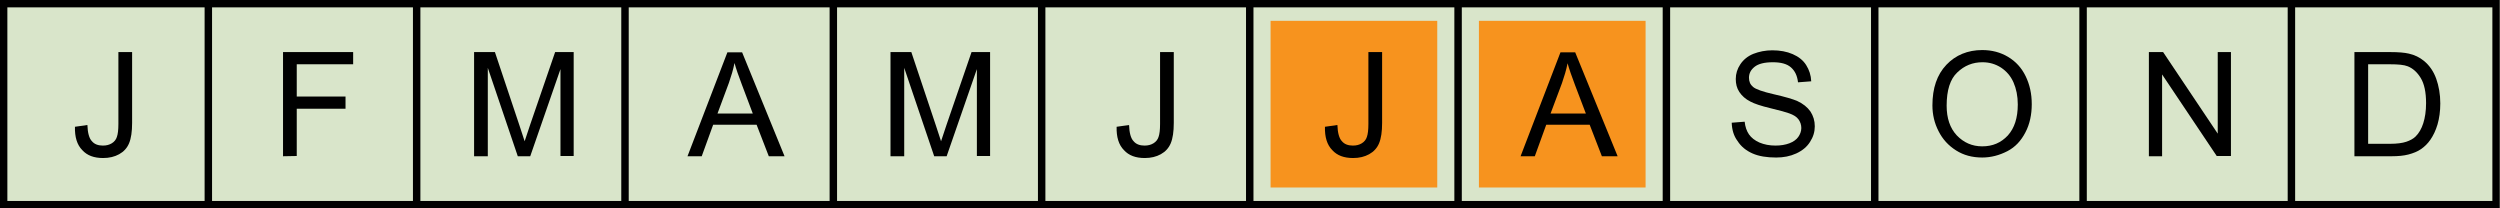
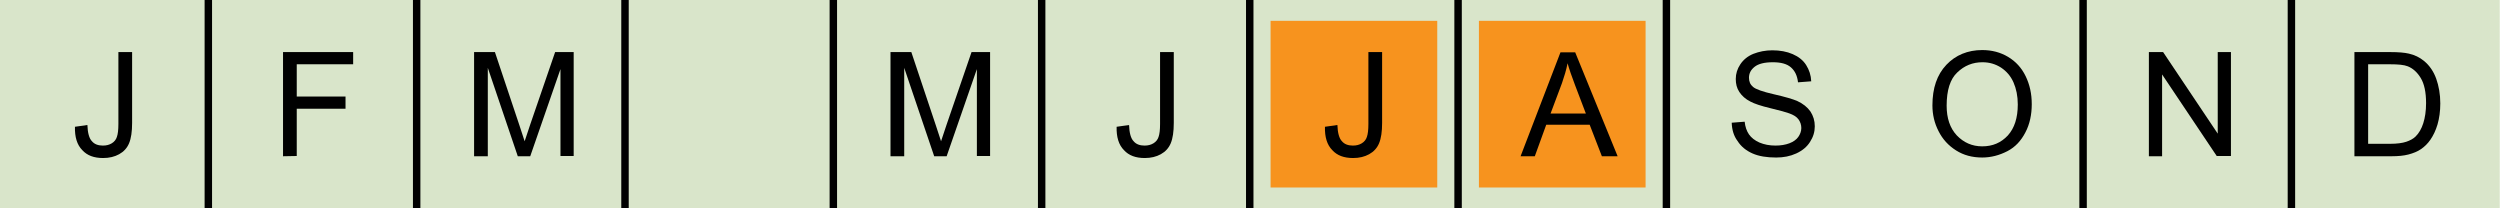
<svg xmlns="http://www.w3.org/2000/svg" version="1.1" id="Calque_1" x="0px" y="0px" viewBox="0 0 984 82" style="enable-background:new 0 0 984 82;" xml:space="preserve">
  <style type="text/css"> .st0{fill:#D9E5CA;} .st1{display:none;} .st2{display:inline;fill:#F7931E;} .st3{fill:#F7931E;} .st4{fill:none;stroke:#000000;stroke-width:2.93;stroke-miterlimit:10;} </style>
  <g id="FOND_TEMP">
    <rect y="0" class="st0" width="983.9" height="82" />
  </g>
  <g id="Janvier" class="st1">
    <rect x="8.2" y="8.2" class="st2" width="65.6" height="65.6" />
  </g>
  <g id="Février" class="st1">
    <rect x="90.2" y="8.2" class="st2" width="65.6" height="65.6" />
  </g>
  <g id="Mars" class="st1">
    <rect x="172.2" y="8.2" class="st2" width="65.6" height="65.6" />
  </g>
  <g id="Avril" class="st1">
-     <rect x="254.2" y="8.2" class="st2" width="65.6" height="65.6" />
-   </g>
+     </g>
  <g id="Mai" class="st1">
    <rect x="336.2" y="8.2" class="st2" width="65.6" height="65.6" />
  </g>
  <g id="Juin" class="st1">
    <rect x="418.2" y="8.2" class="st2" width="65.6" height="65.6" />
  </g>
  <g id="Juillet">
    <rect x="500.1" y="8.2" class="st3" width="65.6" height="65.6" />
  </g>
  <g id="Août">
    <rect x="582.1" y="8.2" class="st3" width="65.6" height="65.6" />
  </g>
  <g id="Septembre" class="st1">
    <rect x="664.1" y="8.2" class="st2" width="65.6" height="65.6" />
  </g>
  <g id="Octobre" class="st1">
    <rect x="746.1" y="8.2" class="st2" width="65.6" height="65.6" />
  </g>
  <g id="Novembre" class="st1">
    <rect x="828.1" y="8.2" class="st2" width="65.6" height="65.6" />
  </g>
  <g id="Decembre" class="st1">
    <rect x="910.1" y="8.2" class="st2" width="65.6" height="65.6" />
  </g>
  <g id="GRILLE">
    <g>
-       <path d="M981,2.9v76.2H2.9V2.9H981 M983.9,0H0v82h983.9V0L983.9,0z" />
-     </g>
+       </g>
    <line class="st4" x1="82" y1="0" x2="82" y2="82" />
    <line class="st4" x1="164" y1="0" x2="164" y2="82" />
    <line class="st4" x1="246" y1="0" x2="246" y2="82" />
    <line class="st4" x1="328" y1="0" x2="328" y2="82" />
    <line class="st4" x1="410" y1="0" x2="410" y2="82" />
    <line class="st4" x1="491.9" y1="0" x2="491.9" y2="82" />
    <line class="st4" x1="573.9" y1="0" x2="573.9" y2="82" />
    <line class="st4" x1="655.9" y1="0" x2="655.9" y2="82" />
-     <line class="st4" x1="737.9" y1="0" x2="737.9" y2="82" />
    <line class="st4" x1="819.9" y1="0" x2="819.9" y2="82" />
    <line class="st4" x1="901.9" y1="0" x2="901.9" y2="82" />
  </g>
  <g id="MOIS">
    <g>
      <path d="M29.5,49.9l4.9-0.7c0.1,3.1,0.7,5.3,1.8,6.4c1,1.2,2.5,1.7,4.3,1.7c1.4,0,2.5-0.3,3.5-0.9c1-0.6,1.7-1.5,2-2.5 c0.4-1.1,0.6-2.8,0.6-5.1V20.5H52v27.9c0,3.4-0.4,6.1-1.2,8s-2.1,3.3-3.9,4.3c-1.8,1-3.9,1.5-6.3,1.5c-3.6,0-6.3-1-8.2-3.1 C30.3,57,29.4,53.9,29.5,49.9z" />
    </g>
    <g>
      <path d="M111.4,61.5v-41H139v4.8h-22.2V38H136v4.8h-19.2v18.6L111.4,61.5L111.4,61.5z" />
    </g>
    <g>
      <path d="M186.6,61.5v-41h8.2l9.7,29c0.9,2.7,1.5,4.7,2,6.1c0.5-1.5,1.2-3.7,2.2-6.6l9.8-28.5h7.3v40.9h-5.2V27.2l-11.9,34.3h-4.9 L192,26.7v34.8H186.6z" />
    </g>
    <g>
-       <path d="M270.6,61.5l15.7-40.9h5.8l16.7,40.9h-6.2l-4.8-12.4h-17.1l-4.5,12.4H270.6z M282.4,44.7h13.9L292,33.3 c-1.3-3.4-2.3-6.3-2.9-8.5c-0.5,2.6-1.3,5.2-2.2,7.8L282.4,44.7z" />
-     </g>
+       </g>
    <g>
      <path d="M350.5,61.5v-41h8.2l9.7,29c0.9,2.7,1.5,4.7,2,6.1c0.5-1.5,1.2-3.7,2.2-6.6l9.8-28.5h7.3v40.9h-5.2V27.2l-11.9,34.3h-4.9 l-11.8-34.8v34.8H350.5z" />
    </g>
    <g>
      <path d="M439.5,49.9l4.9-0.7c0.1,3.1,0.7,5.3,1.8,6.4c1,1.2,2.5,1.7,4.3,1.7c1.4,0,2.5-0.3,3.5-0.9c1-0.6,1.7-1.5,2-2.5 c0.4-1.1,0.6-2.8,0.6-5.1V20.5h5.4v27.9c0,3.4-0.4,6.1-1.2,8s-2.1,3.3-3.9,4.3s-3.9,1.5-6.3,1.5c-3.6,0-6.3-1-8.2-3.1 C440.3,57,439.4,53.9,439.5,49.9z" />
    </g>
    <g>
      <path d="M521.5,49.9l4.9-0.7c0.1,3.1,0.7,5.3,1.8,6.4c1,1.2,2.5,1.7,4.3,1.7c1.4,0,2.5-0.3,3.5-0.9c1-0.6,1.7-1.5,2-2.5 c0.4-1.1,0.6-2.8,0.6-5.1V20.5h5.4v27.9c0,3.4-0.4,6.1-1.2,8s-2.1,3.3-3.9,4.3c-1.8,1-3.9,1.5-6.3,1.5c-3.6,0-6.3-1-8.2-3.1 C522.3,57,521.4,53.9,521.5,49.9z" />
    </g>
    <g>
      <path d="M598.5,61.5l15.7-40.9h5.8l16.7,40.9h-6.2l-4.8-12.4h-17.1l-4.5,12.4H598.5z M610.3,44.7h13.9l-4.3-11.3 c-1.3-3.4-2.3-6.3-2.9-8.5c-0.5,2.6-1.3,5.2-2.2,7.8L610.3,44.7z" />
    </g>
    <g>
      <path d="M681.6,48.3l5.1-0.4c0.2,2,0.8,3.7,1.7,5s2.3,2.4,4.1,3.2c1.9,0.8,4,1.2,6.3,1.2c2.1,0,3.9-0.3,5.5-0.9 c1.6-0.6,2.8-1.5,3.5-2.5s1.2-2.2,1.2-3.5s-0.4-2.4-1.1-3.4c-0.7-1-2-1.8-3.7-2.4c-1.1-0.4-3.5-1.1-7.3-2s-6.4-1.8-7.9-2.6 c-2-1-3.4-2.3-4.4-3.8s-1.4-3.2-1.4-5.1c0-2.1,0.6-4,1.8-5.8c1.2-1.8,2.9-3.2,5.1-4.1c2.3-0.9,4.8-1.4,7.5-1.4c3,0,5.7,0.5,8,1.5 s4.1,2.4,5.3,4.3s1.9,4,2,6.4l-5.2,0.4c-0.3-2.6-1.2-4.5-2.8-5.9s-4-2-7.1-2c-3.3,0-5.7,0.6-7.2,1.8c-1.5,1.2-2.2,2.6-2.2,4.3 c0,1.5,0.5,2.7,1.6,3.6c1,0.9,3.8,1.9,8.2,2.9s7.4,1.9,9.1,2.6c2.4,1.1,4.1,2.5,5.3,4.2c1.1,1.7,1.7,3.6,1.7,5.8s-0.6,4.2-1.9,6.2 c-1.2,1.9-3,3.4-5.4,4.5s-5,1.6-7.9,1.6c-3.7,0-6.8-0.5-9.3-1.6s-4.5-2.7-5.9-4.9C682.4,53.5,681.7,51.1,681.6,48.3z" />
    </g>
    <g>
      <path d="M760.6,41.5c0-6.8,1.8-12.1,5.5-16c3.6-3.8,8.4-5.8,14.1-5.8c3.8,0,7.2,0.9,10.2,2.7c3,1.8,5.3,4.3,6.9,7.6 s2.4,6.9,2.4,11s-0.8,7.9-2.5,11.1c-1.7,3.3-4,5.8-7.1,7.4s-6.4,2.5-9.9,2.5c-3.9,0-7.3-0.9-10.3-2.8c-3-1.9-5.3-4.4-6.9-7.6 C761.4,48.5,760.6,45.1,760.6,41.5z M766.2,41.6c0,4.9,1.3,8.8,4,11.7c2.7,2.8,6,4.3,10,4.3c4.1,0,7.4-1.4,10.1-4.3 c2.6-2.9,3.9-6.9,3.9-12.2c0-3.3-0.6-6.2-1.7-8.7s-2.8-4.4-4.9-5.8c-2.2-1.4-4.6-2.1-7.3-2.1c-3.8,0-7.1,1.3-9.9,4 C767.6,31.1,766.2,35.5,766.2,41.6z" />
    </g>
    <g>
      <path d="M845.8,61.5v-41h5.6l21.5,32.1V20.5h5.2v40.9h-5.6L851,29.3v32.2H845.8z" />
    </g>
    <g>
      <path d="M926.7,61.5v-41h14.1c3.2,0,5.6,0.2,7.3,0.6c2.3,0.5,4.3,1.5,6,2.9c2.2,1.8,3.8,4.2,4.8,7s1.6,6.1,1.6,9.7 c0,3.1-0.4,5.9-1.1,8.3s-1.7,4.4-2.8,6s-2.4,2.8-3.7,3.7s-3,1.6-4.9,2.1s-4.1,0.7-6.6,0.7H926.7z M932.1,56.6h8.7 c2.7,0,4.8-0.3,6.3-0.8s2.8-1.2,3.7-2.1c1.3-1.3,2.3-3,3-5.2s1.1-4.8,1.1-7.9c0-4.3-0.7-7.6-2.1-9.9c-1.4-2.3-3.1-3.8-5.1-4.6 c-1.5-0.6-3.8-0.8-7-0.8h-8.6L932.1,56.6L932.1,56.6z" />
    </g>
  </g>
</svg>